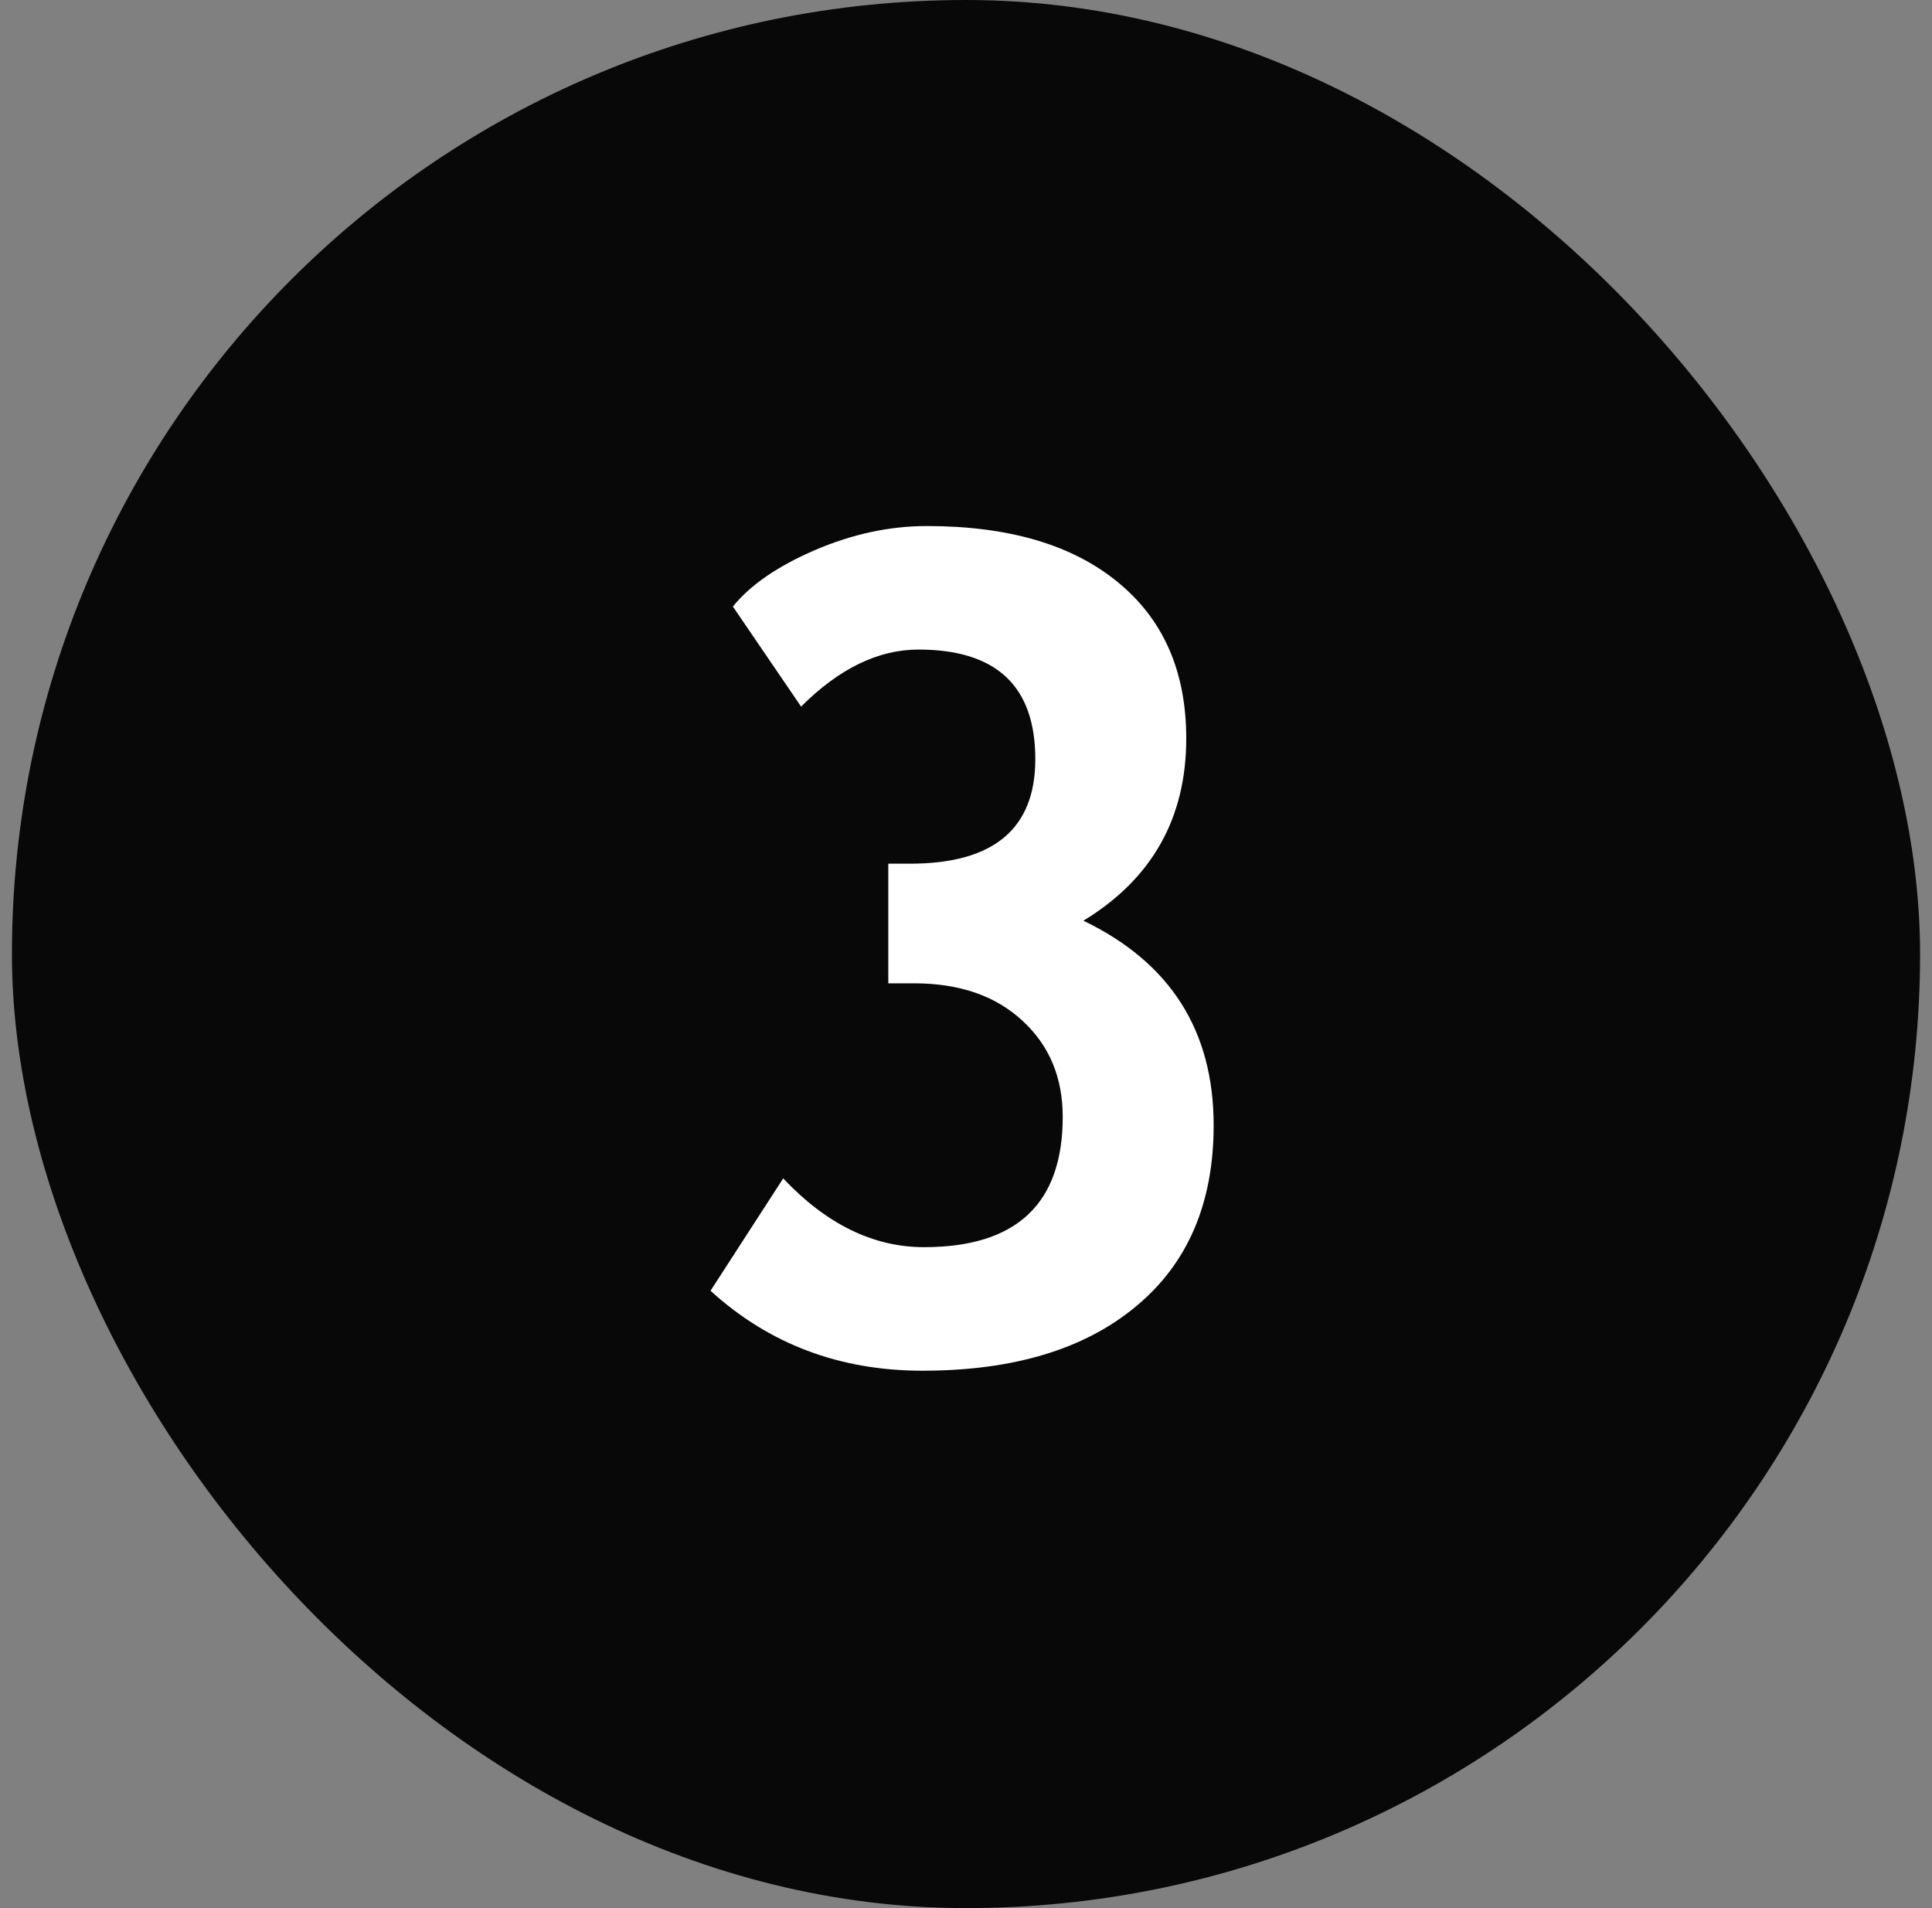
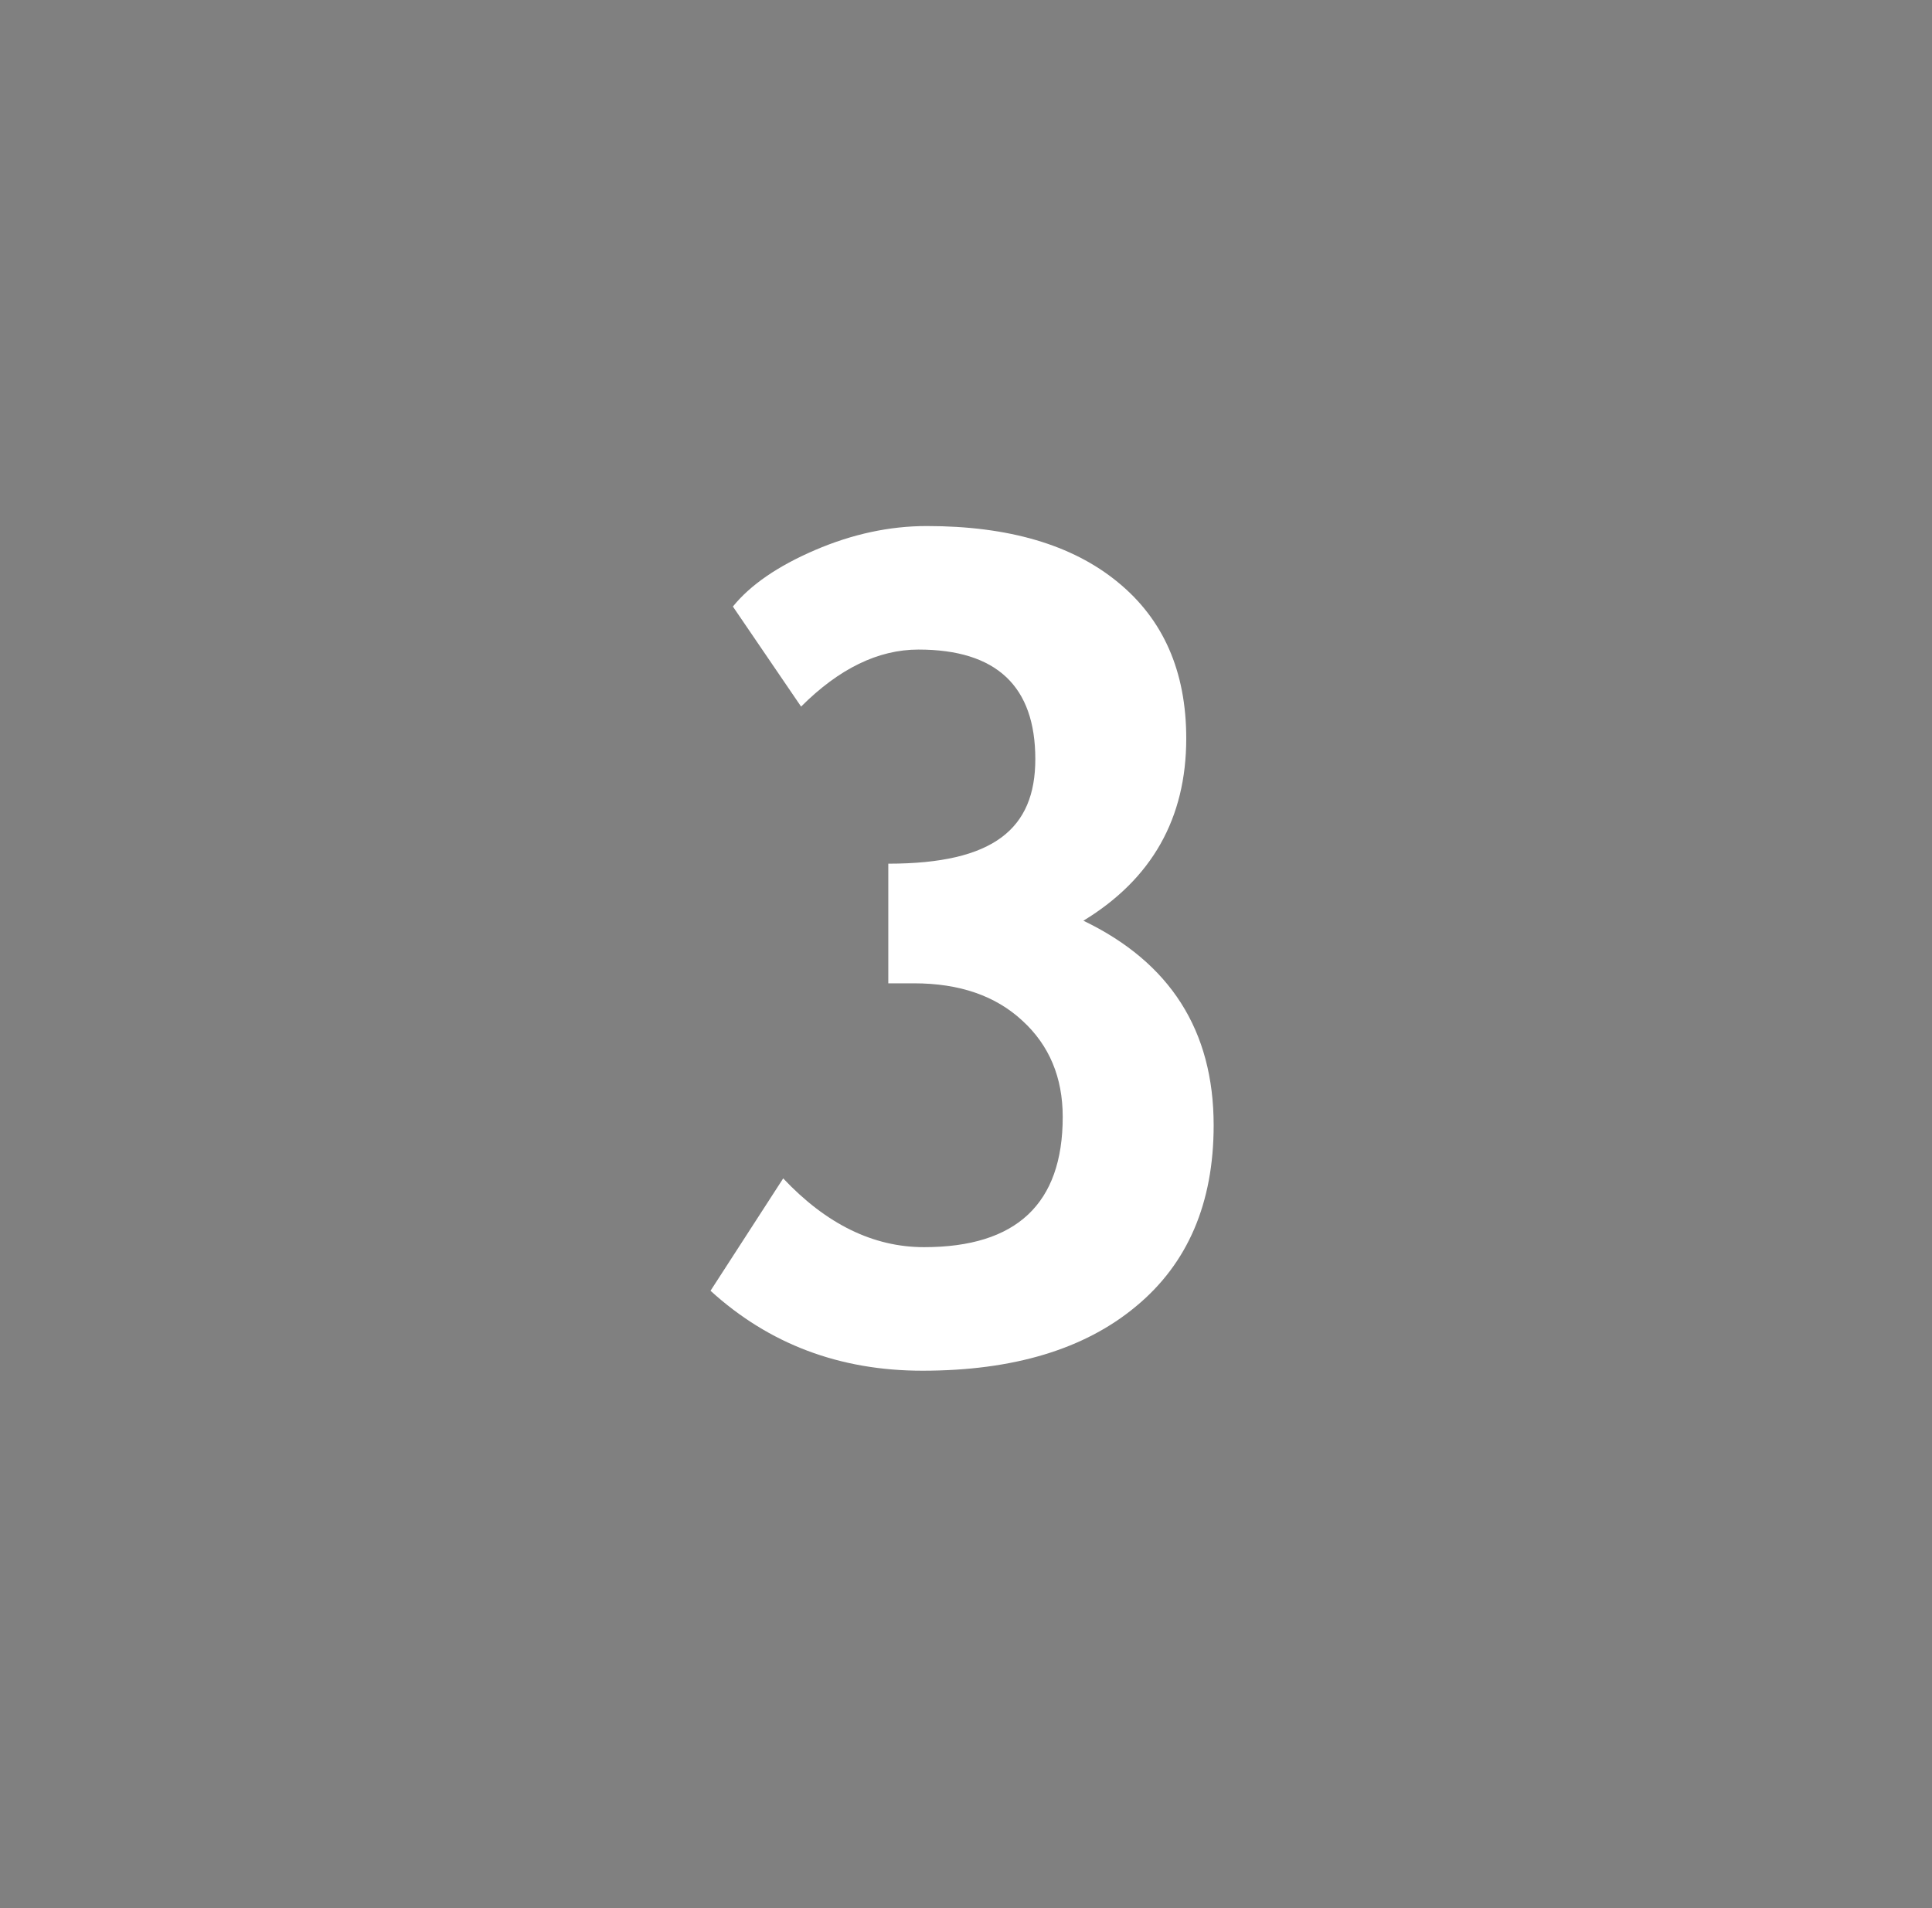
<svg xmlns="http://www.w3.org/2000/svg" width="81" height="80" viewBox="0 0 81 80" fill="none">
  <rect x="0" y="0" width="81" height="80" fill="#808080" stroke="none" />
-   <rect x="0.5" width="80" height="80" rx="40" fill="#080808" />
-   <path d="M29.789 54.117L32.836 49.406C34.648 51.328 36.617 52.289 38.742 52.289C42.617 52.289 44.555 50.469 44.555 46.828C44.555 45.172 43.992 43.828 42.867 42.797C41.742 41.75 40.227 41.227 38.32 41.227H37.242V36.211H38.156C41.656 36.211 43.406 34.75 43.406 31.828C43.406 28.766 41.773 27.234 38.508 27.234C36.82 27.234 35.18 28.031 33.586 29.625L30.727 25.43C31.461 24.523 32.609 23.734 34.172 23.062C35.734 22.391 37.297 22.055 38.859 22.055C42.281 22.055 44.945 22.836 46.852 24.398C48.773 25.961 49.734 28.148 49.734 30.961C49.734 34.305 48.297 36.852 45.422 38.602C49.062 40.352 50.883 43.211 50.883 47.18C50.883 50.445 49.797 52.977 47.625 54.773C45.469 56.57 42.484 57.469 38.672 57.469C35.203 57.469 32.242 56.352 29.789 54.117Z" fill="white" />
+   <path d="M29.789 54.117L32.836 49.406C34.648 51.328 36.617 52.289 38.742 52.289C42.617 52.289 44.555 50.469 44.555 46.828C44.555 45.172 43.992 43.828 42.867 42.797C41.742 41.75 40.227 41.227 38.32 41.227H37.242V36.211C41.656 36.211 43.406 34.75 43.406 31.828C43.406 28.766 41.773 27.234 38.508 27.234C36.82 27.234 35.18 28.031 33.586 29.625L30.727 25.43C31.461 24.523 32.609 23.734 34.172 23.062C35.734 22.391 37.297 22.055 38.859 22.055C42.281 22.055 44.945 22.836 46.852 24.398C48.773 25.961 49.734 28.148 49.734 30.961C49.734 34.305 48.297 36.852 45.422 38.602C49.062 40.352 50.883 43.211 50.883 47.18C50.883 50.445 49.797 52.977 47.625 54.773C45.469 56.57 42.484 57.469 38.672 57.469C35.203 57.469 32.242 56.352 29.789 54.117Z" fill="white" />
</svg>